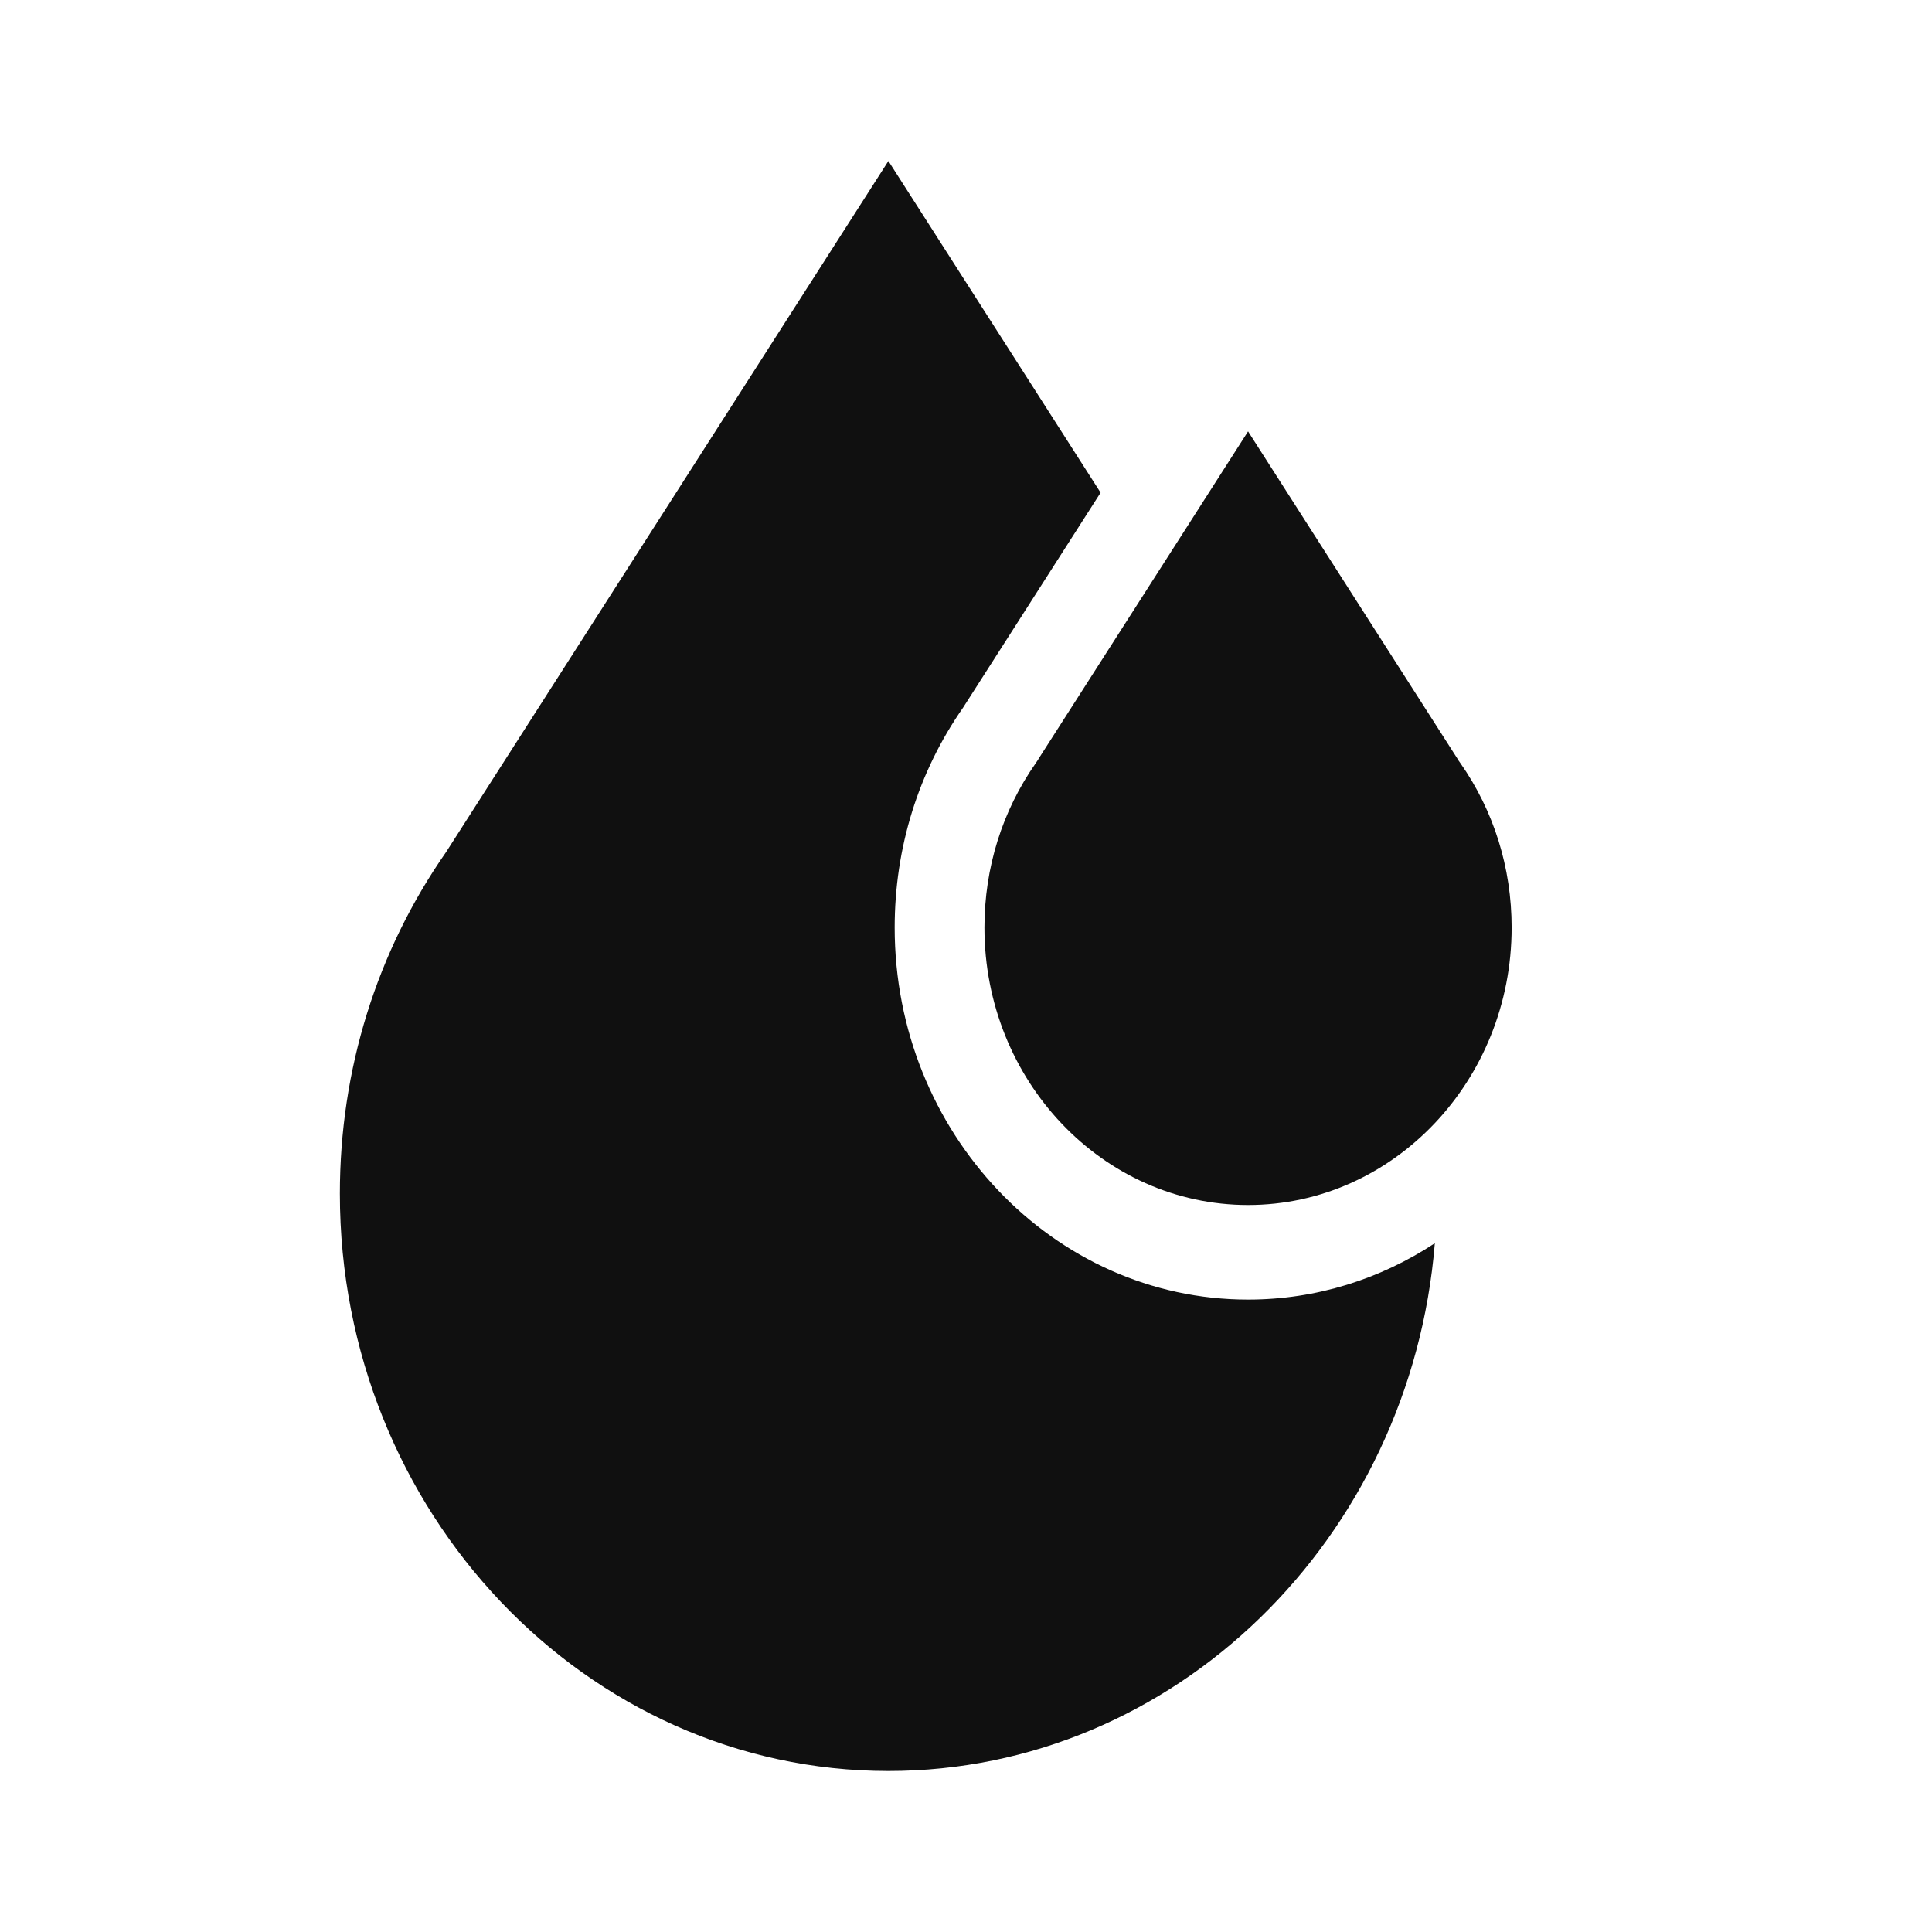
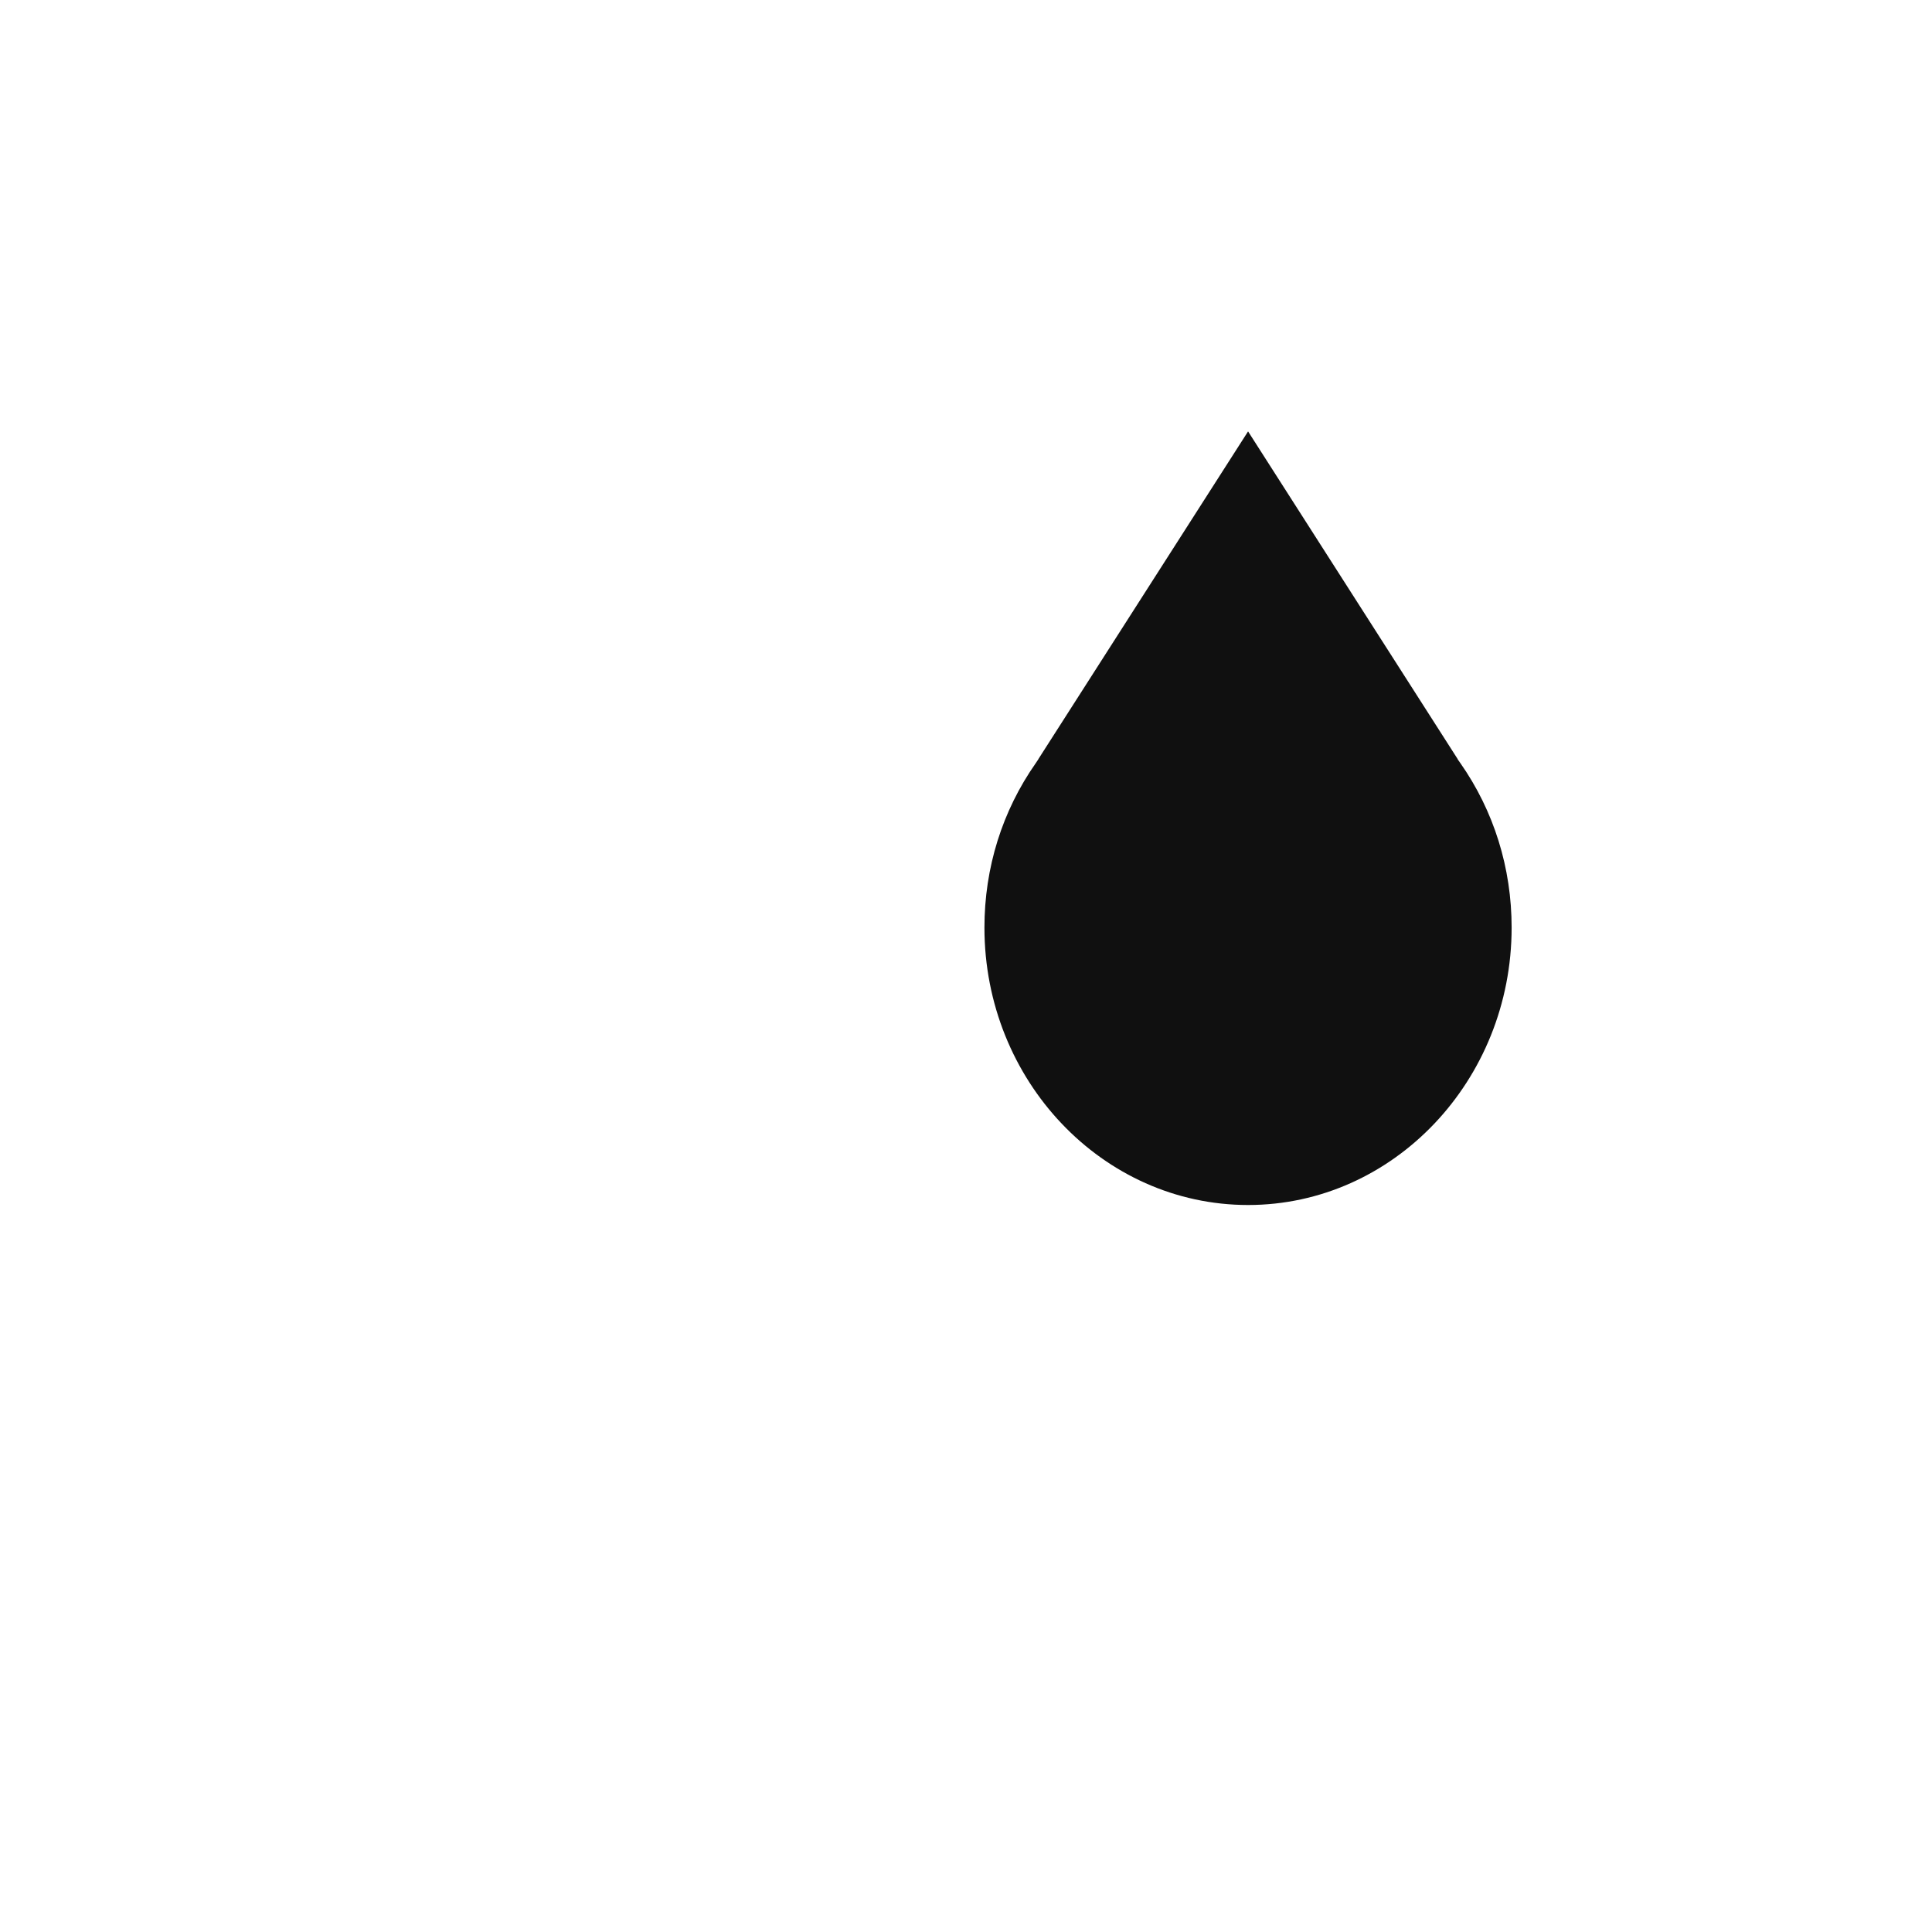
<svg xmlns="http://www.w3.org/2000/svg" width="24" height="24" viewBox="0 0 24 24" fill="none">
  <path d="M18.14 9.478L18.111 9.437L18.105 9.425L15.504 5.359L12.902 9.425L12.896 9.436L12.868 9.478C12.45 10.073 12.229 10.78 12.229 11.523C12.229 13.423 13.698 14.969 15.504 14.969C17.309 14.969 18.778 13.423 18.778 11.523C18.778 10.78 18.557 10.073 18.14 9.478Z" fill="#101010" />
-   <path d="M15.504 16.144C13.084 16.144 11.114 14.071 11.114 11.523C11.114 10.532 11.407 9.589 11.962 8.793L13.672 6.12L11.036 2L5.542 10.584C4.679 11.821 4.222 13.288 4.222 14.828C4.222 18.782 7.279 22 11.036 22C14.596 22 17.526 19.111 17.824 15.444C17.151 15.887 16.355 16.144 15.504 16.144Z" fill="#101010" />
</svg>